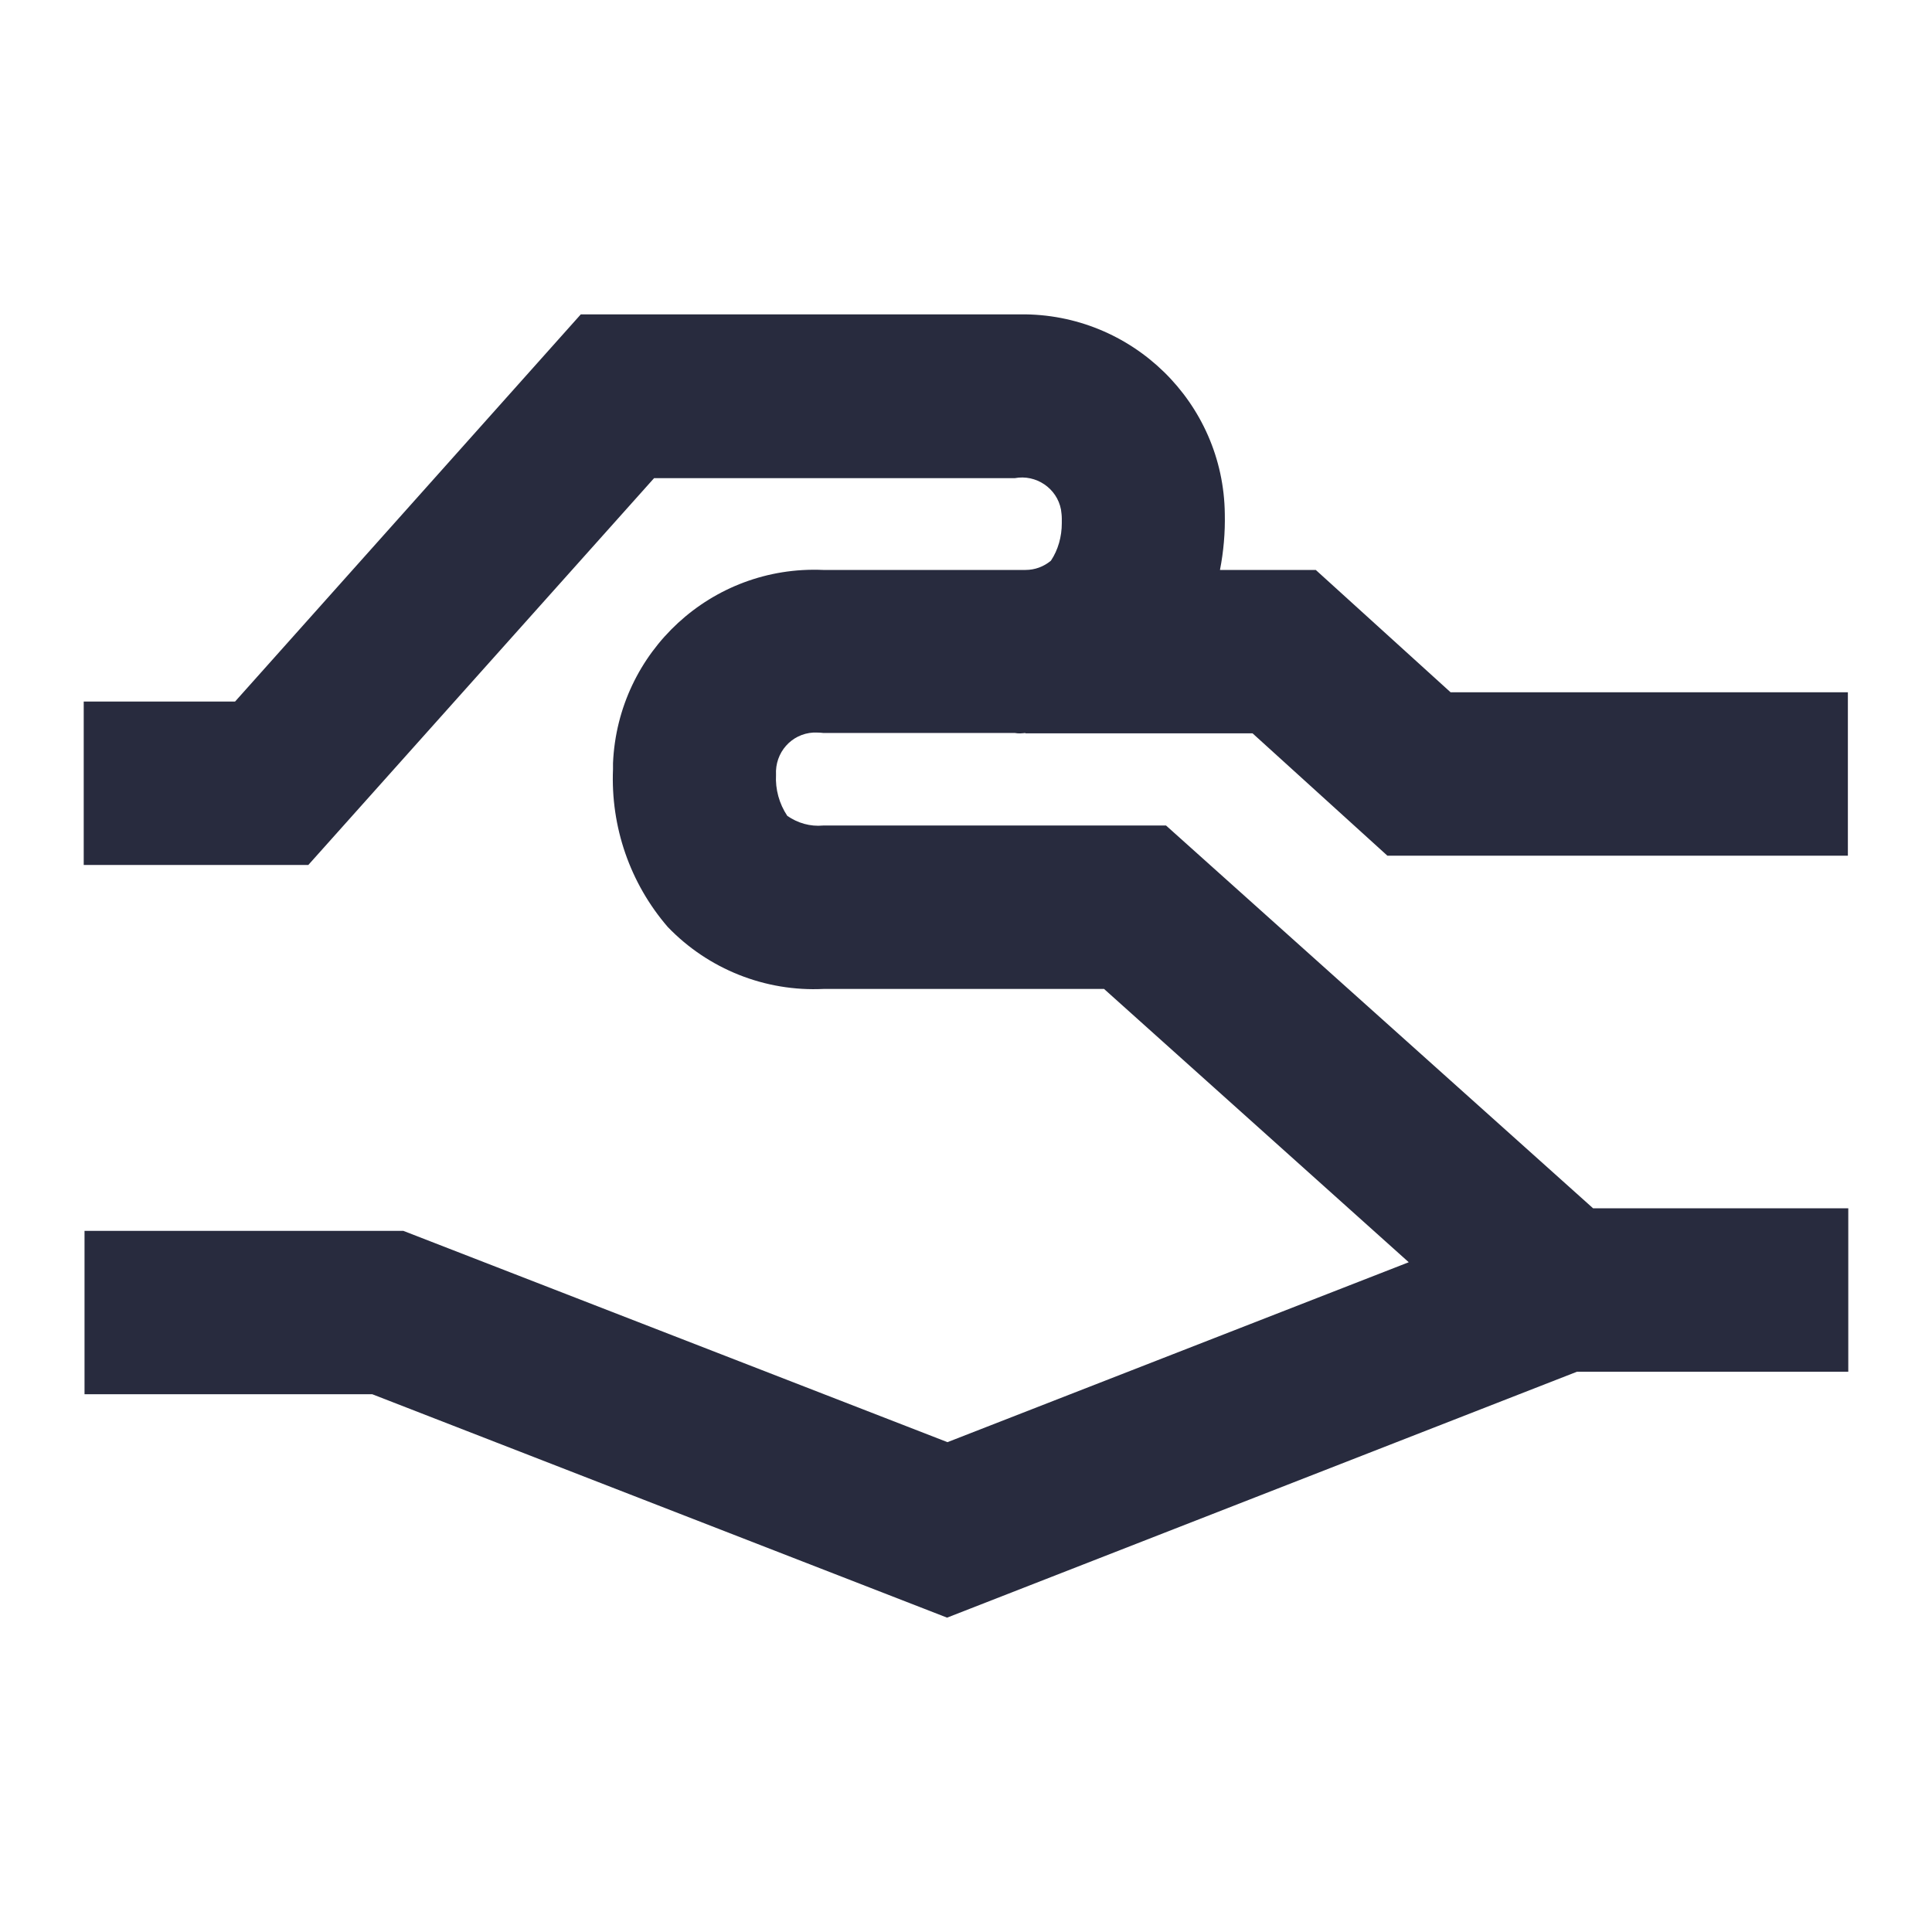
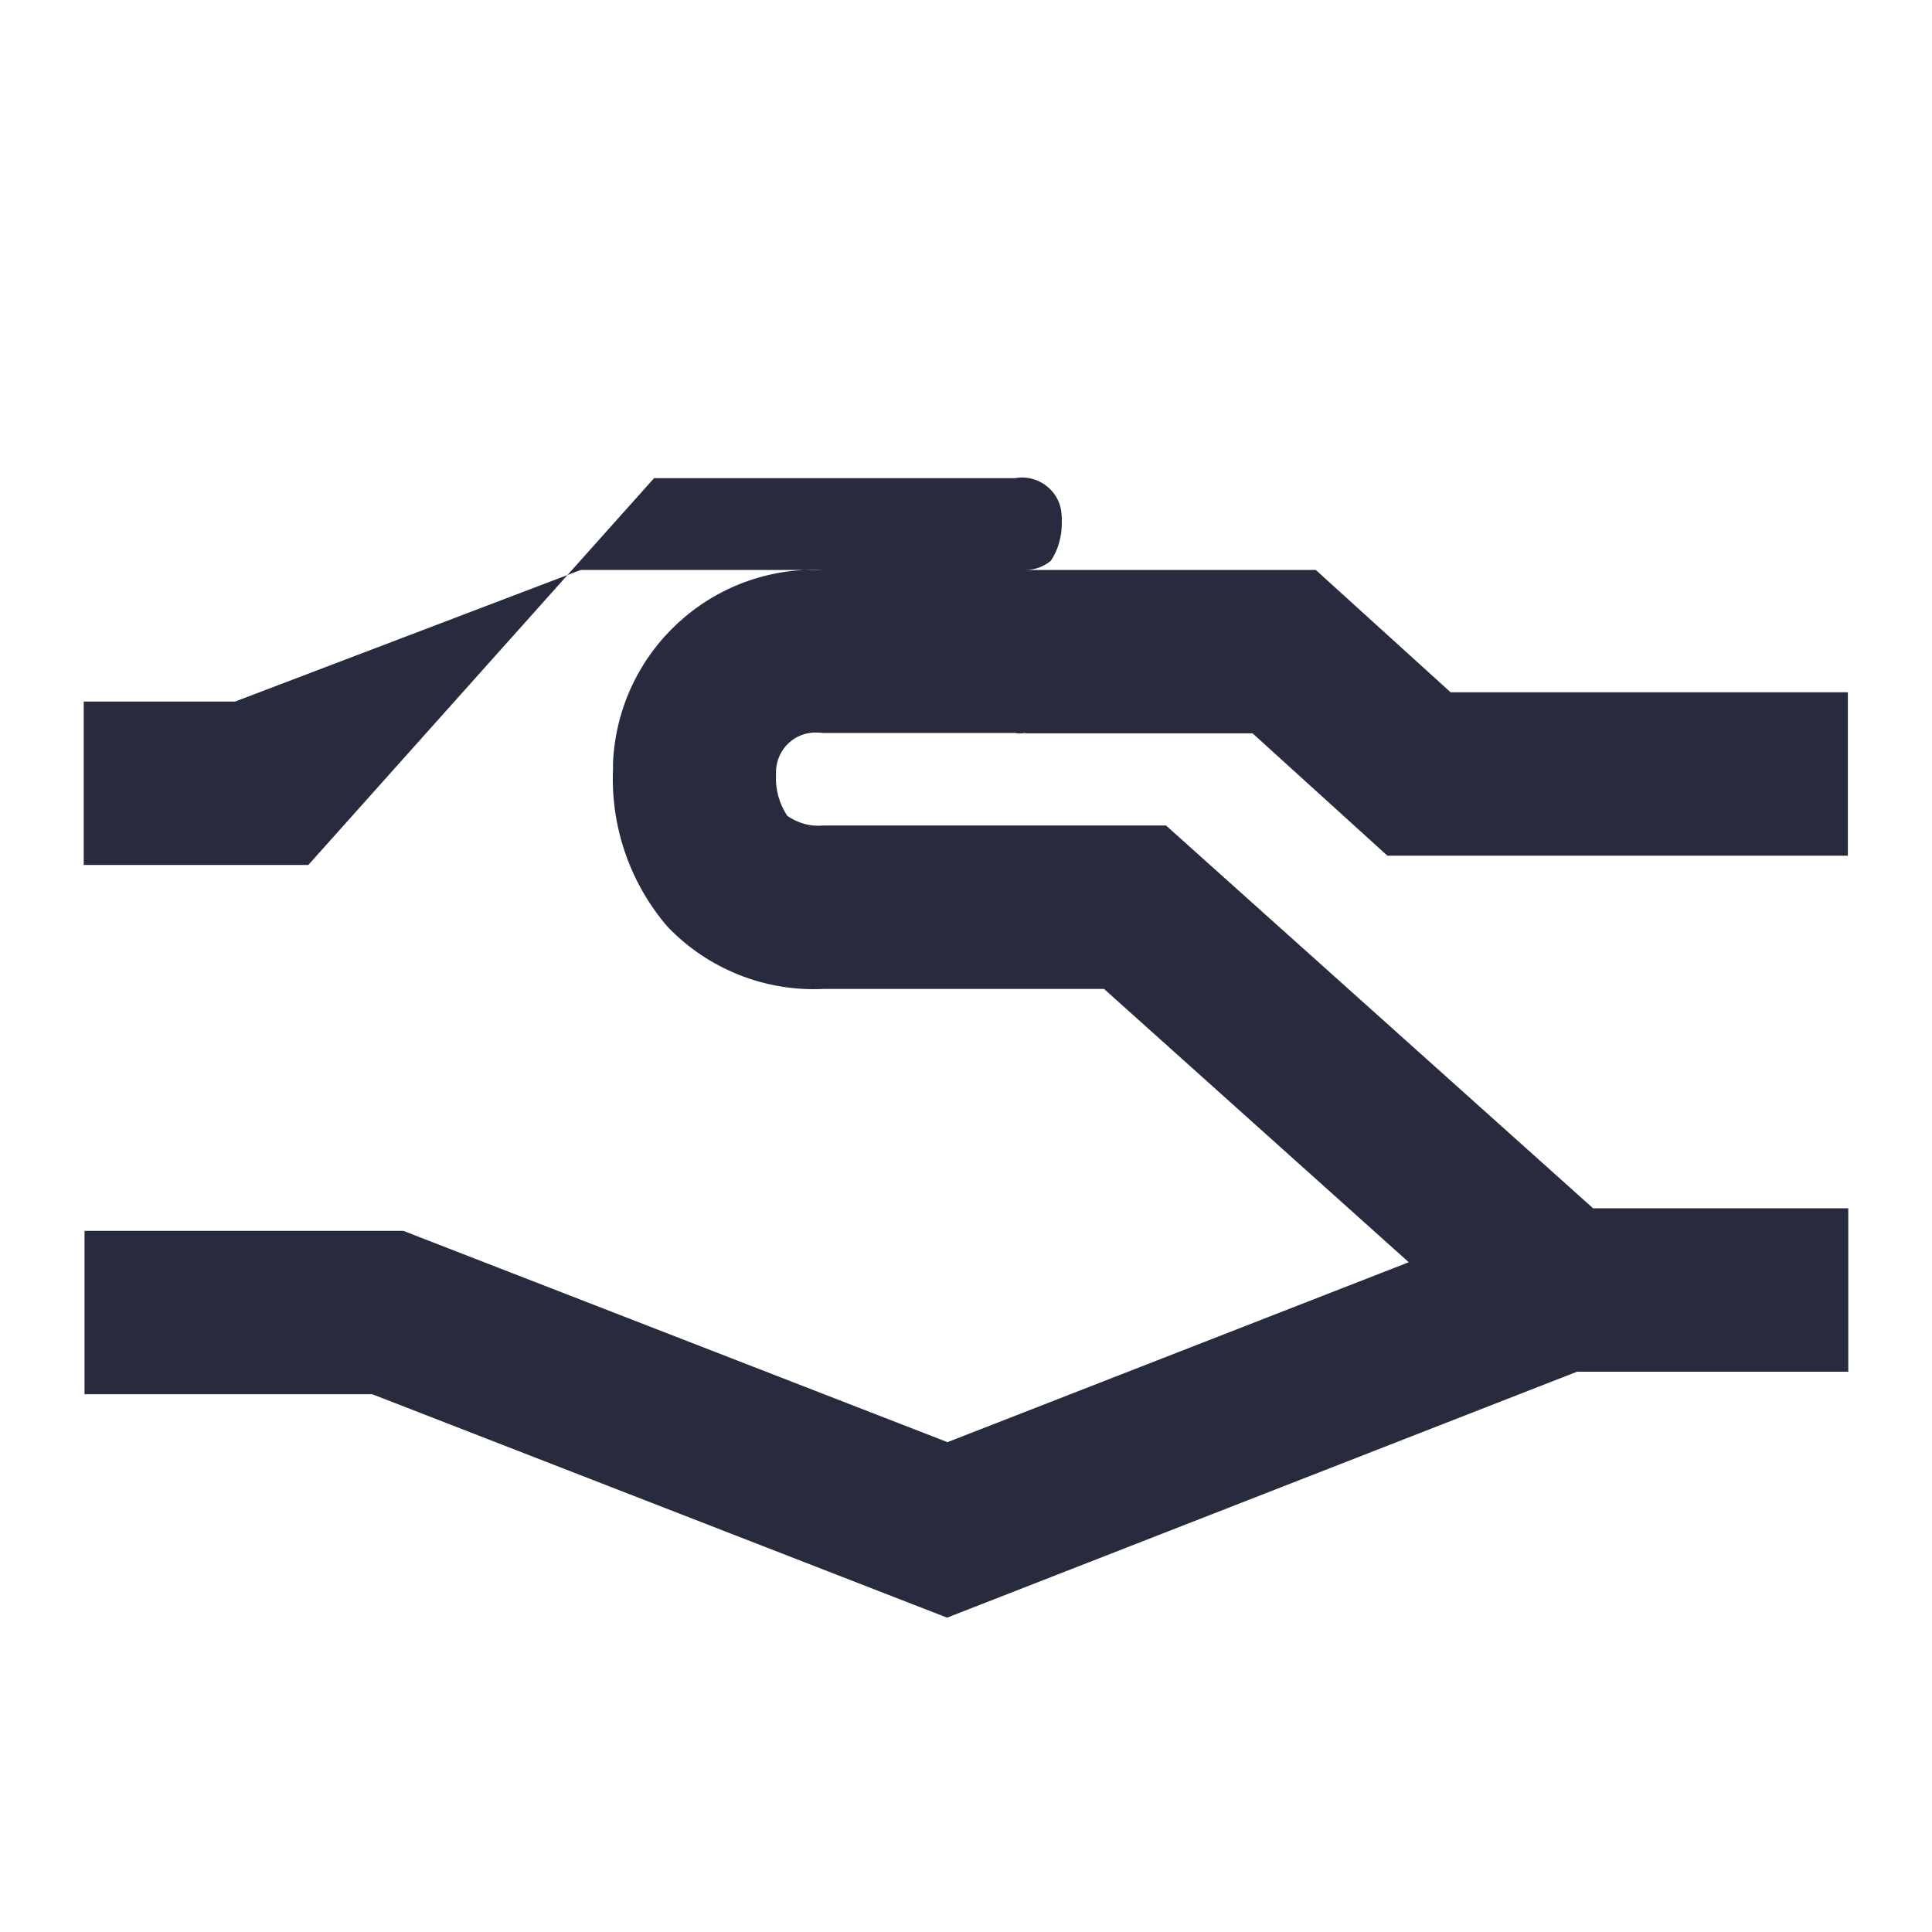
<svg xmlns="http://www.w3.org/2000/svg" id="Layer_1" width="48" height="48" viewBox="0 0 48 48">
  <defs>
    <style>.cls-1{fill:#282b3e;}</style>
  </defs>
-   <path class="cls-1" d="M25.47,18.22h5.65l3.35,3.04h11.44v-4.06h-9.87l-3.35-3.04h-2.38c.09-.46,.13-.93,.12-1.39-.03-2.77-2.31-4.99-5.08-4.96-.05,0-.1,0-.15,0H14.43L5.84,17.43H2.08v4.06H7.66l8.59-9.61h8.96c.53-.1,1.05,.25,1.15,.78,.01,.07,.02,.15,.02,.22v.12c0,.33-.09,.66-.27,.93-.18,.15-.4,.23-.63,.23h-5.03c-2.77-.12-5.1,2.03-5.22,4.8,0,.05,0,.1,0,.15-.06,1.43,.42,2.83,1.36,3.92,1.01,1.05,2.42,1.61,3.87,1.54h6.97l7.57,6.79-11.46,4.47-13.52-5.25H2.1v4.06h7.15l14.28,5.55,15.65-6.11h6.74v-4.06h-6.34l-10.61-9.51h-8.52c-.32,.03-.63-.06-.89-.24-.2-.3-.3-.66-.28-1.02-.03-.55,.38-1.02,.93-1.05,.08,0,.16,0,.24,.01h4.76c.1,.02,.18,.01,.27,0Z" />
+   <path class="cls-1" d="M25.47,18.22h5.65l3.35,3.04h11.44v-4.06h-9.87l-3.35-3.04h-2.38H14.43L5.84,17.43H2.08v4.06H7.66l8.59-9.61h8.96c.53-.1,1.05,.25,1.15,.78,.01,.07,.02,.15,.02,.22v.12c0,.33-.09,.66-.27,.93-.18,.15-.4,.23-.63,.23h-5.03c-2.77-.12-5.1,2.03-5.22,4.8,0,.05,0,.1,0,.15-.06,1.43,.42,2.83,1.36,3.92,1.01,1.05,2.42,1.61,3.87,1.54h6.97l7.57,6.79-11.46,4.47-13.52-5.25H2.1v4.06h7.15l14.28,5.55,15.65-6.11h6.74v-4.06h-6.34l-10.61-9.51h-8.52c-.32,.03-.63-.06-.89-.24-.2-.3-.3-.66-.28-1.02-.03-.55,.38-1.02,.93-1.05,.08,0,.16,0,.24,.01h4.76c.1,.02,.18,.01,.27,0Z" />
</svg>